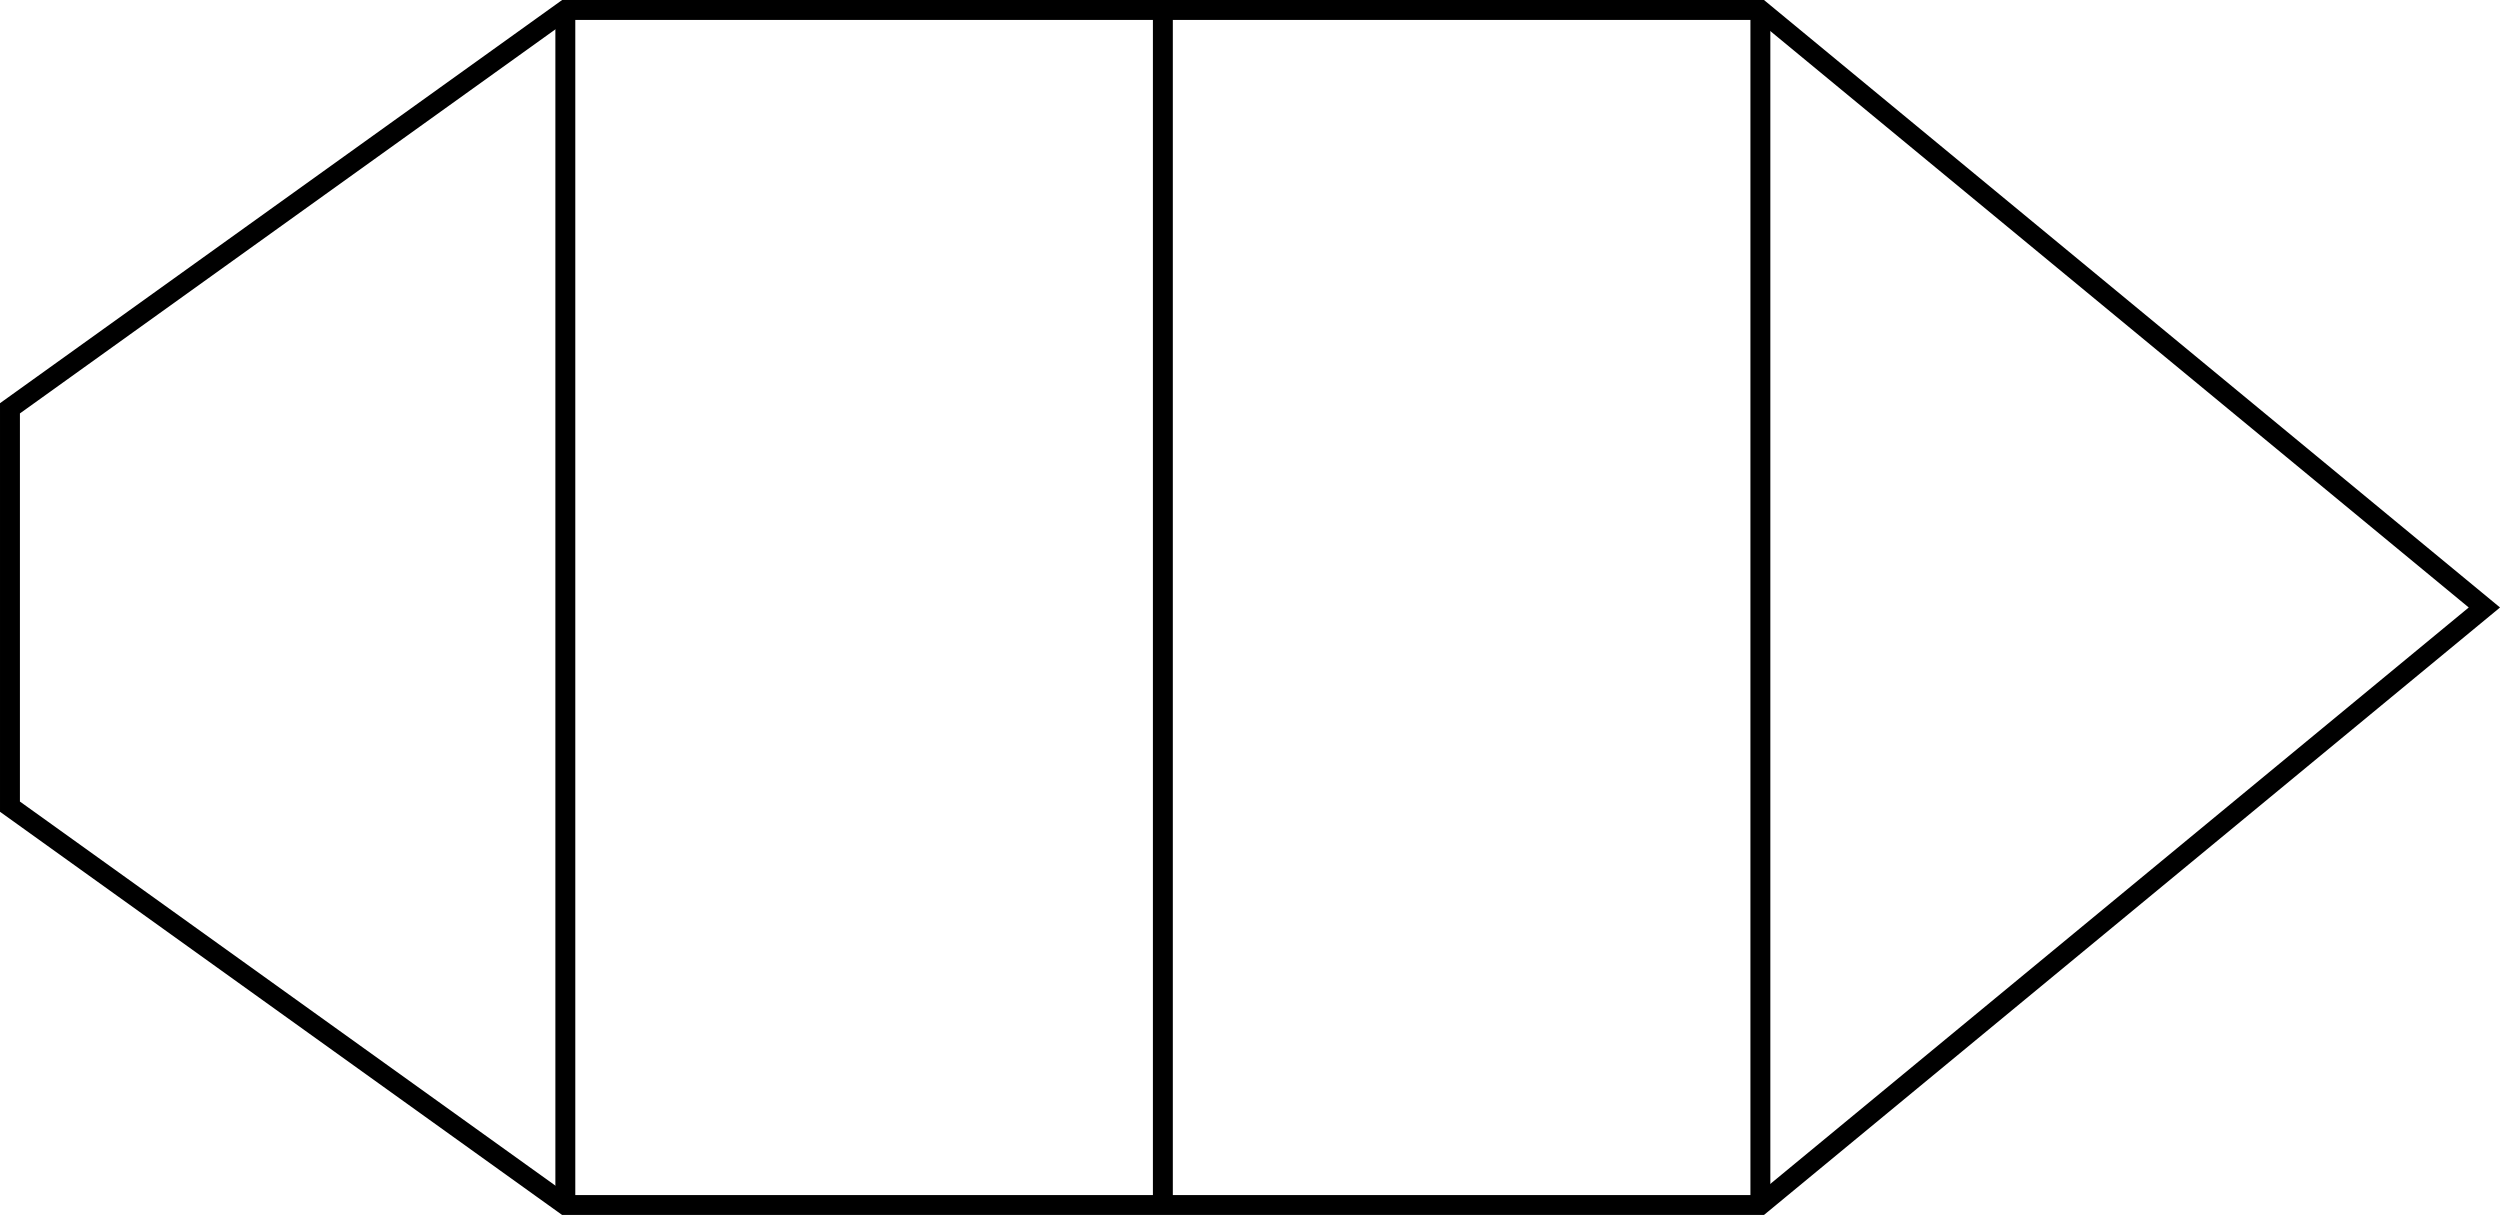
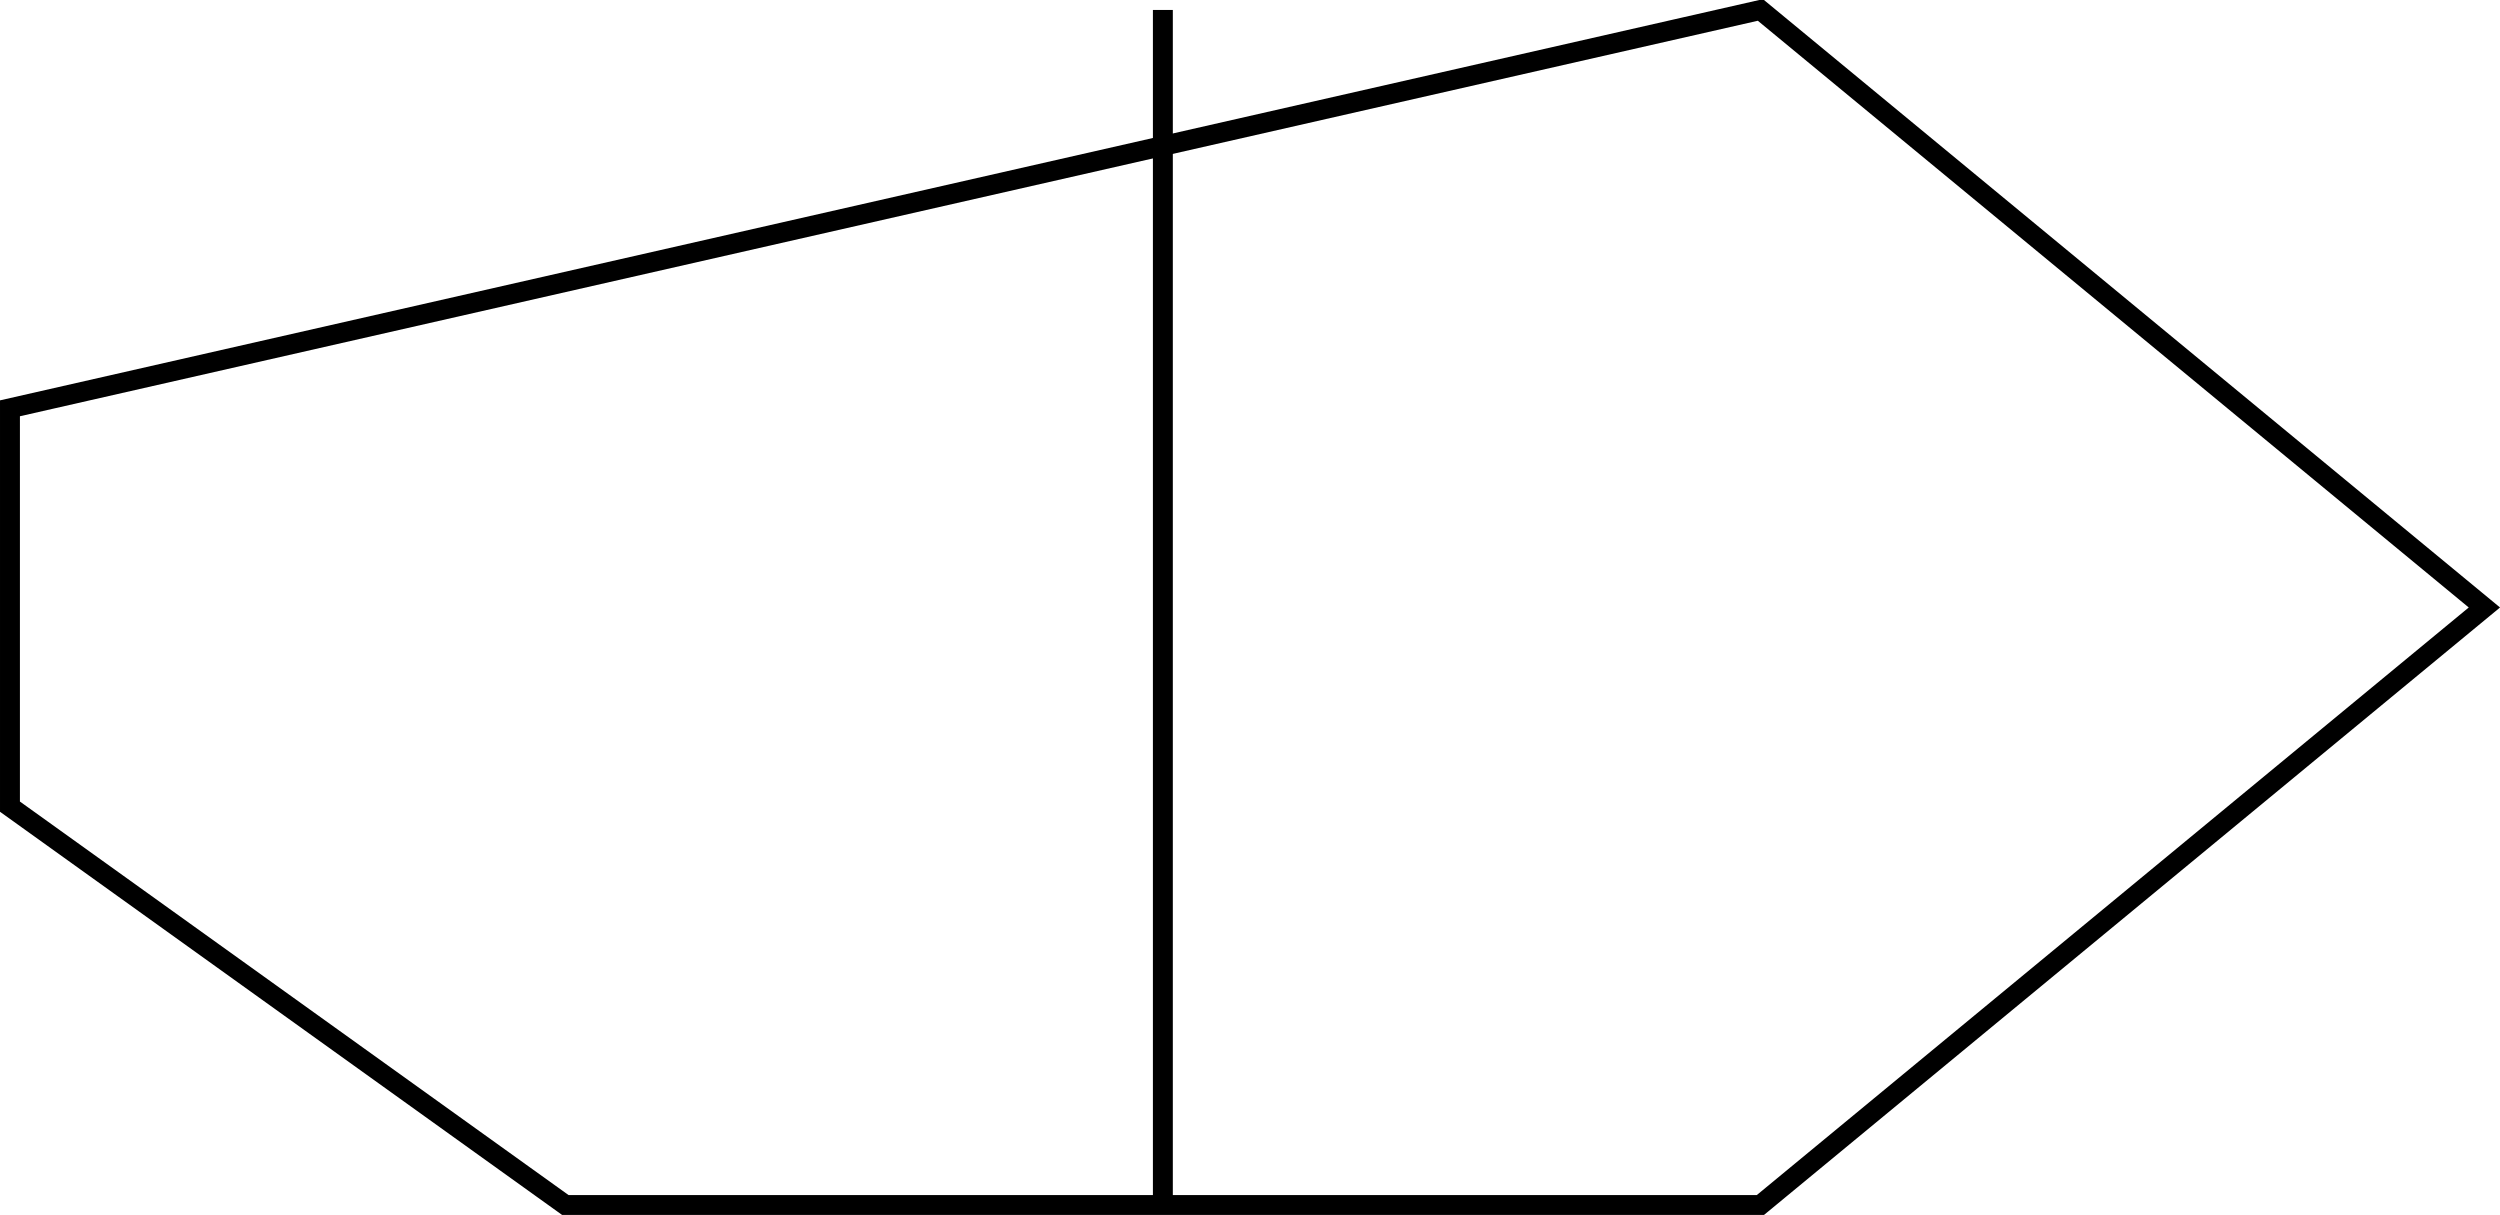
<svg xmlns="http://www.w3.org/2000/svg" xmlns:ns1="http://www.inkscape.org/namespaces/inkscape" xmlns:ns2="http://sodipodi.sourceforge.net/DTD/sodipodi-0.dtd" width="62.759" height="30.5" viewBox="0 0 62.759 30.5" version="1.1" id="svg8" ns1:version="0.92.1 r15371" ns2:docname="network.svg">
  <defs id="defs2" />
  <ns2:namedview id="base" pagecolor="#ffffff" bordercolor="#666666" borderopacity="1.0" ns1:pageopacity="0.0" ns1:pageshadow="2" ns1:zoom="1.979899" ns1:cx="3.8823431" ns1:cy="87.487614" ns1:document-units="mm" ns1:current-layer="layer1" showgrid="false" units="mm" showguides="true" ns1:guide-bbox="true" ns1:window-width="1920" ns1:window-height="1016" ns1:window-x="0" ns1:window-y="27" ns1:window-maximized="1" fit-margin-top="0" fit-margin-left="0" fit-margin-right="0" fit-margin-bottom="0">
    <ns1:grid type="xygrid" id="grid4485" units="mm" spacingx="1" spacingy="1" originx="-40.808" originy="-224.75" />
  </ns2:namedview>
  <g ns1:label="Layer 1" ns1:groupmode="layer" id="layer1" transform="translate(-40.808,-41.75)">
-     <path style="fill:none;stroke:#000000;stroke-width:0.5;stroke-linecap:butt;stroke-linejoin:miter;stroke-miterlimit:4;stroke-dasharray:none;stroke-opacity:1" d="m 41.058,52 v 10 L 55,72 85,72 103.175,57 85,42 l -30,-10e-7 z" id="path4491" ns1:connector-curvature="0" ns2:nodetypes="cccccccc" />
-     <path style="fill:none;stroke:#000000;stroke-width:0.5;stroke-linecap:butt;stroke-linejoin:miter;stroke-miterlimit:4;stroke-dasharray:none;stroke-opacity:1" d="M 55,42 V 72" id="path4499" ns1:connector-curvature="0" ns2:nodetypes="cc" />
+     <path style="fill:none;stroke:#000000;stroke-width:0.5;stroke-linecap:butt;stroke-linejoin:miter;stroke-miterlimit:4;stroke-dasharray:none;stroke-opacity:1" d="m 41.058,52 v 10 L 55,72 85,72 103.175,57 85,42 z" id="path4491" ns1:connector-curvature="0" ns2:nodetypes="cccccccc" />
    <path style="fill:none;stroke:#000000;stroke-width:0.5;stroke-linecap:butt;stroke-linejoin:miter;stroke-miterlimit:4;stroke-dasharray:none;stroke-opacity:1" d="m 70,42 v 30" id="path4499-3" ns1:connector-curvature="0" ns2:nodetypes="cc" />
-     <path style="fill:none;stroke:#000000;stroke-width:0.5;stroke-linecap:butt;stroke-linejoin:miter;stroke-miterlimit:4;stroke-dasharray:none;stroke-opacity:1" d="m 85,42 v 30" id="path4499-6" ns1:connector-curvature="0" ns2:nodetypes="cc" />
  </g>
</svg>